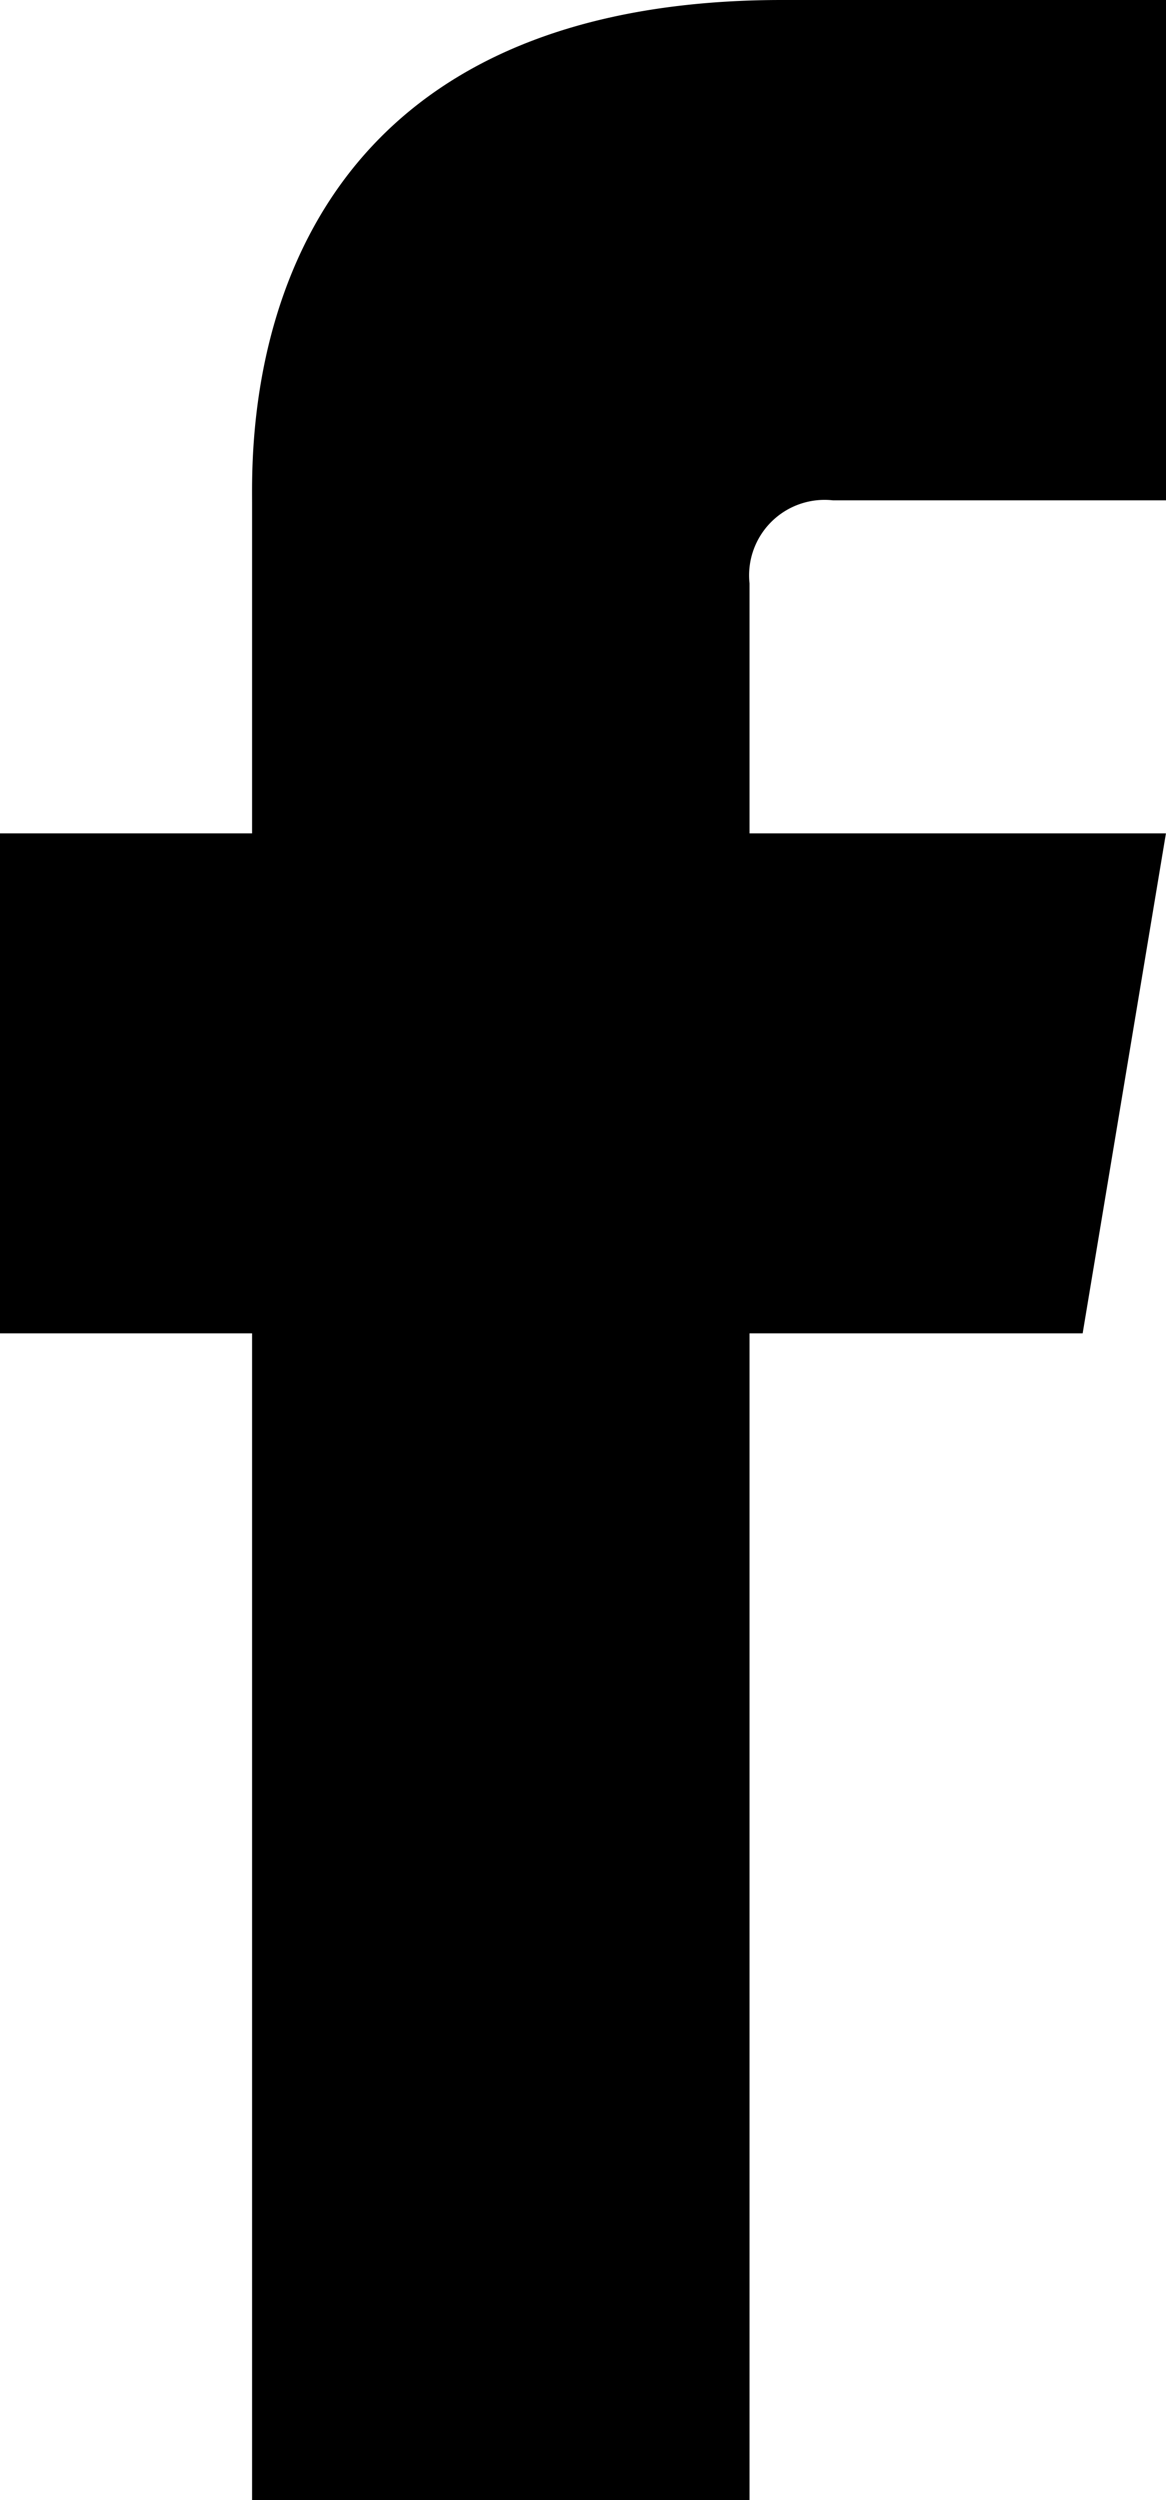
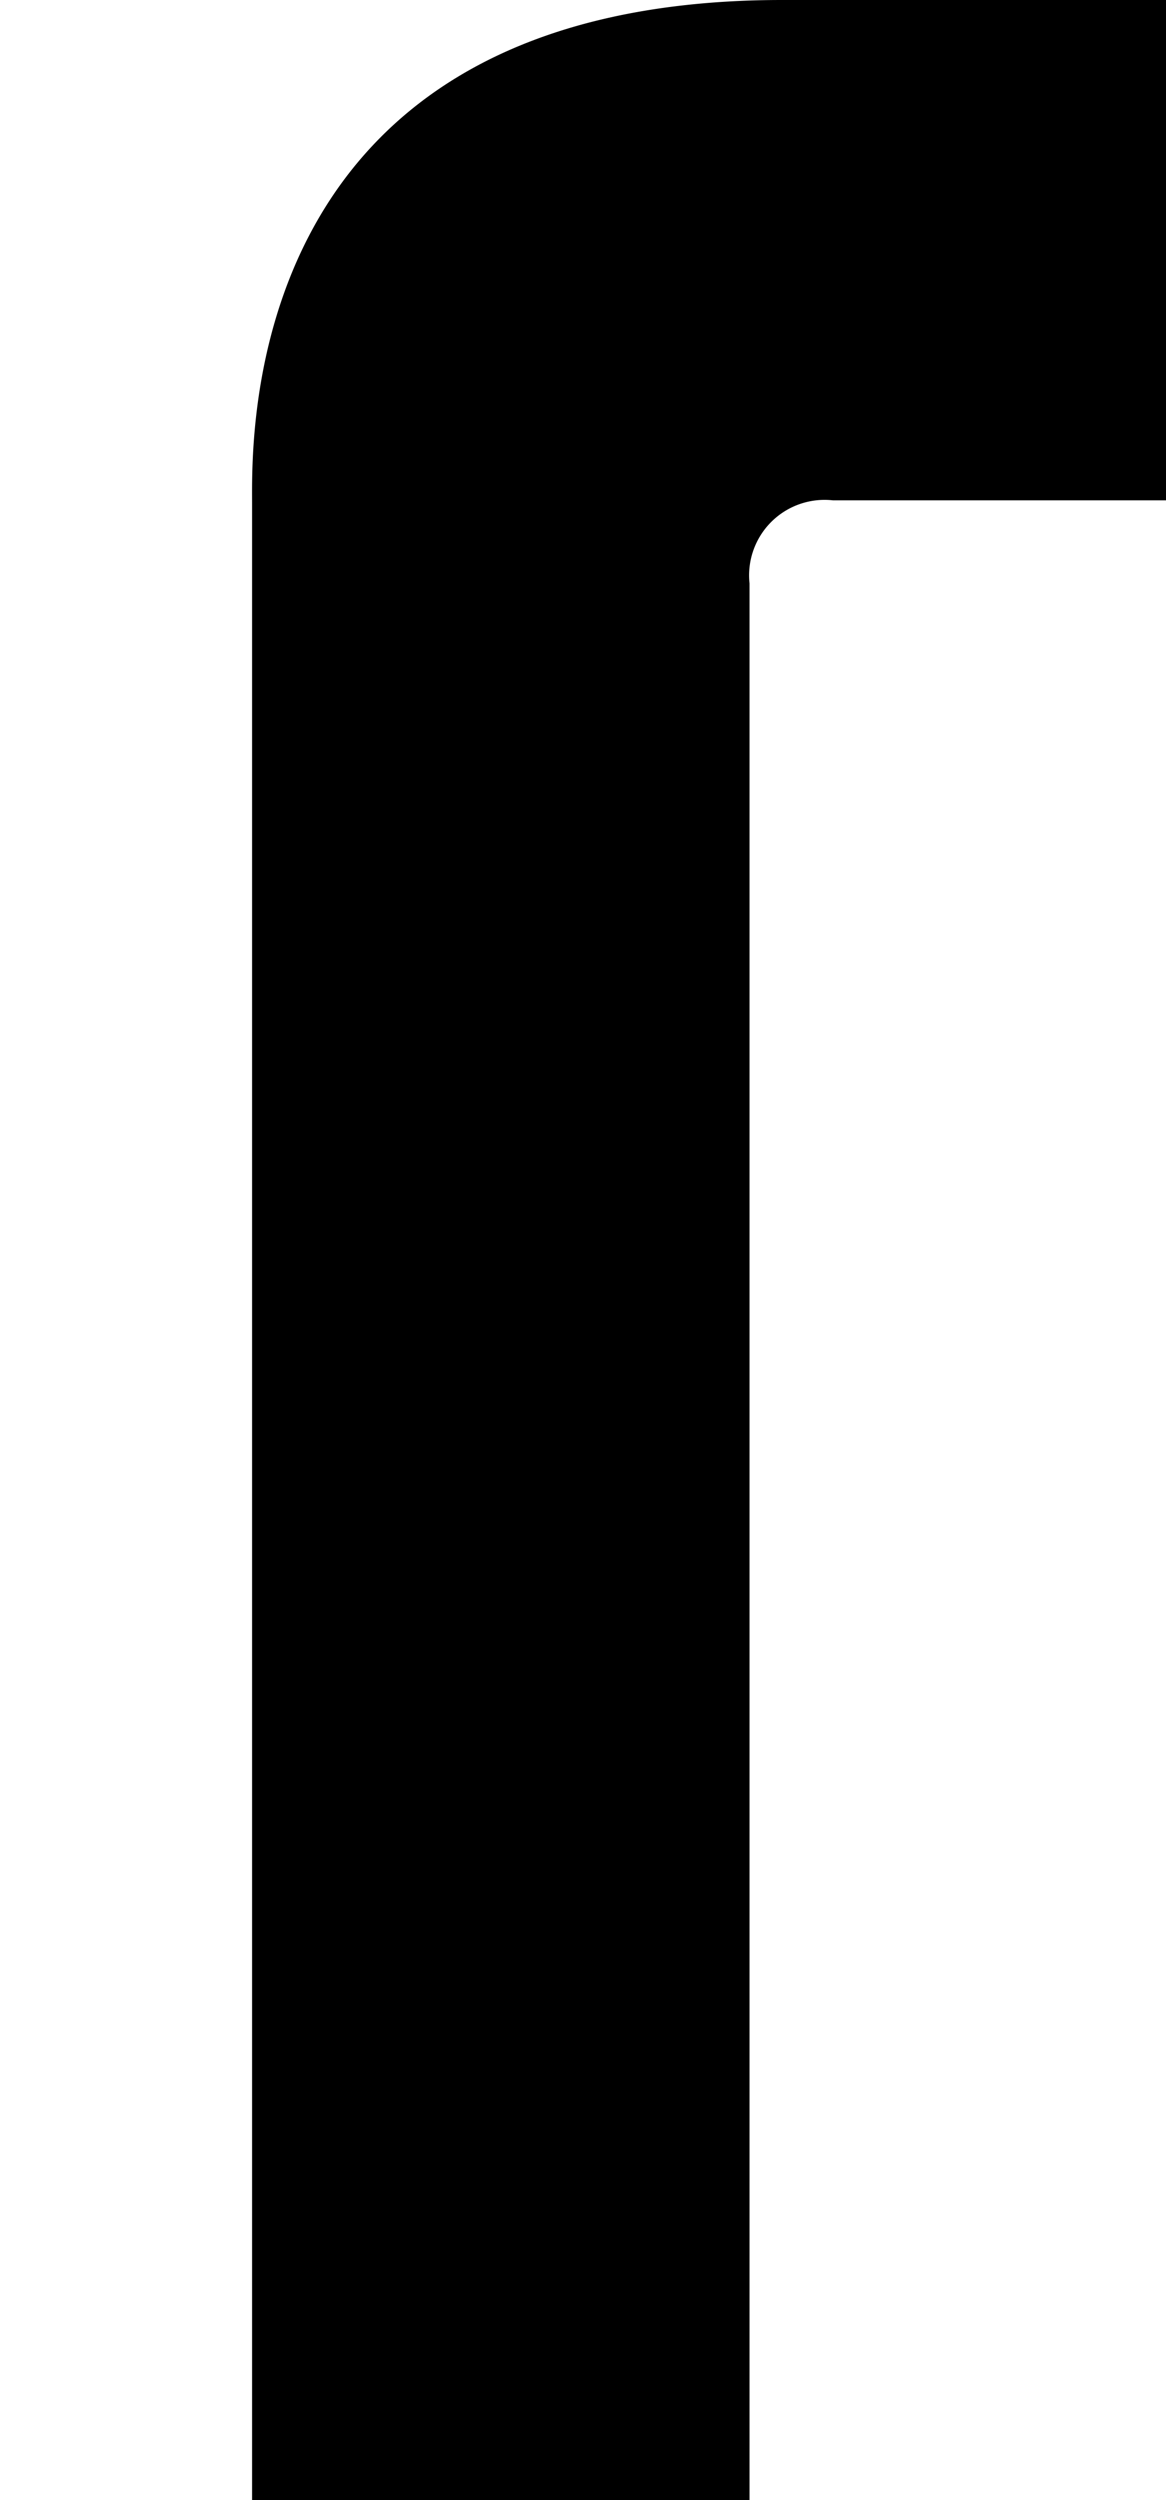
<svg xmlns="http://www.w3.org/2000/svg" width="16.675" height="35.732" viewBox="0 0 16.675 35.732">
  <g data-name="Group 8" transform="translate(-65.989 -45.849)">
-     <path data-name="Path 30" d="M81.472,64.906H65.989V57.76H82.663Z" />
    <path d="M69.594,53.045V81.581h7.114V54.187A1.079,1.079,0,0,1,77.9,53h4.764V45.849H77.178C69.411,45.849,69.594,52.111,69.594,53.045Z" />
  </g>
</svg>